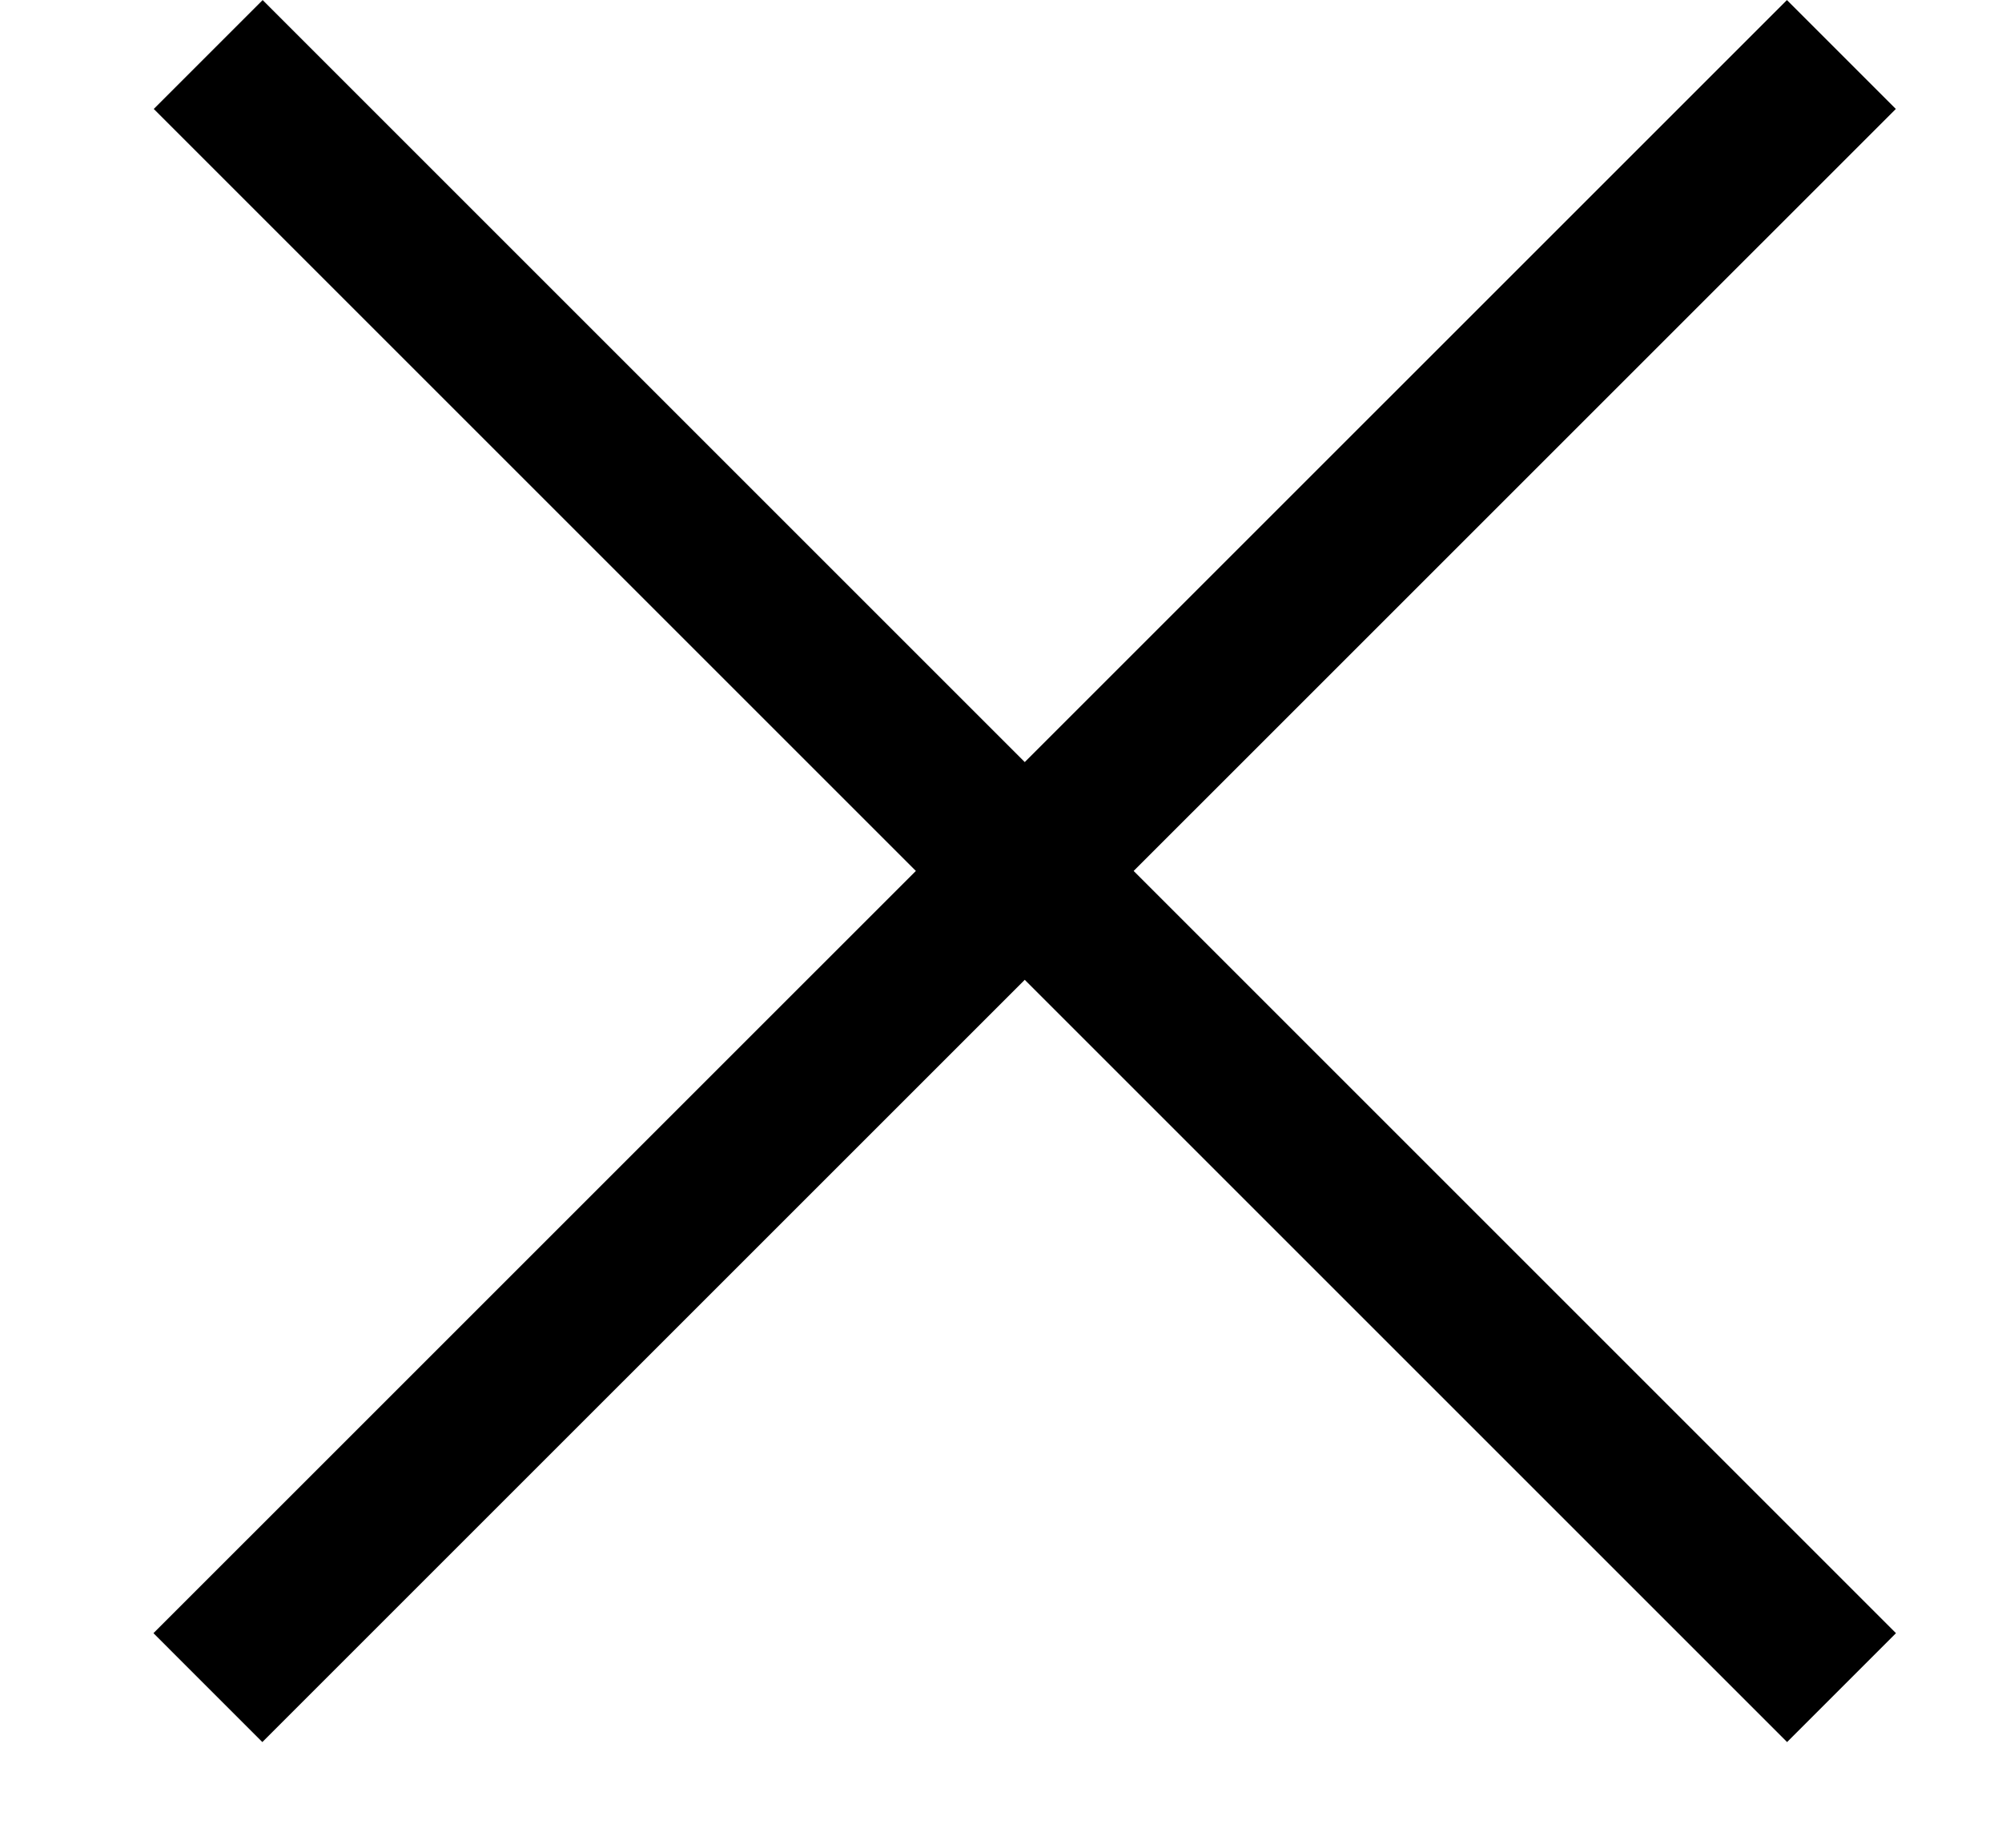
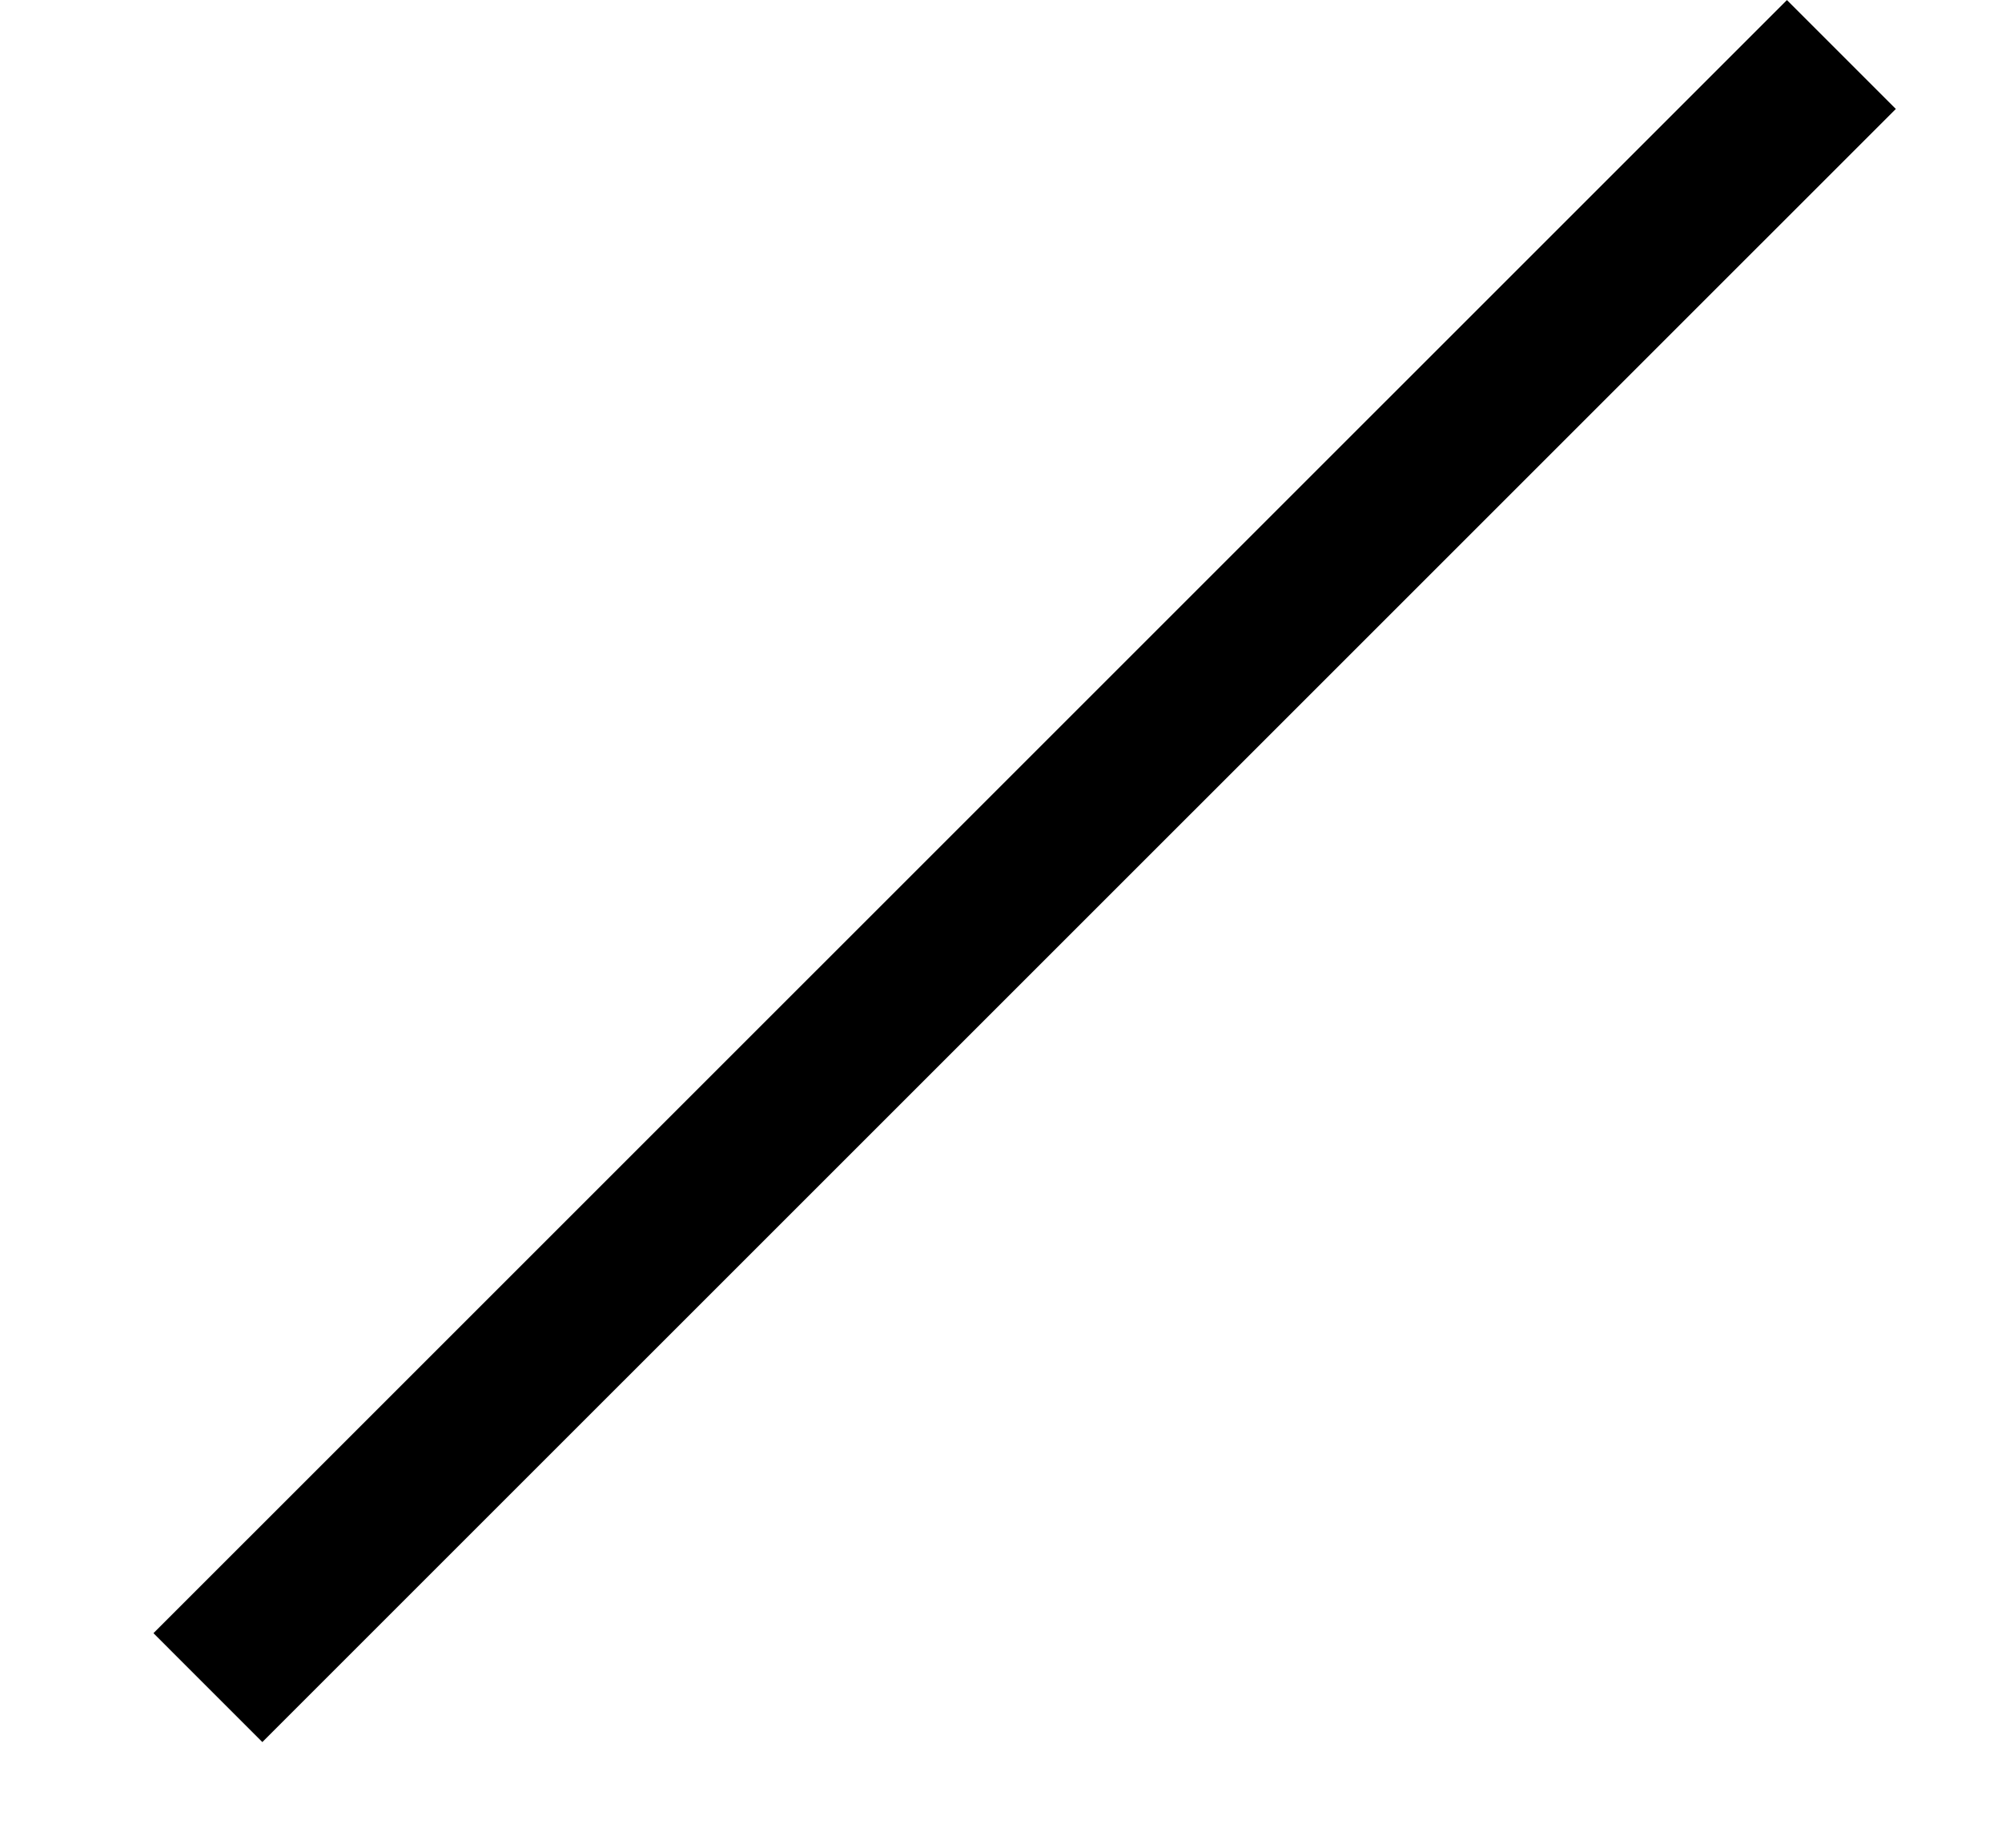
<svg xmlns="http://www.w3.org/2000/svg" width="13" height="12" viewBox="0 0 13 12" fill="none">
-   <path d="M1.352 0.354L11.958 10.96" stroke="black" />
  <path d="M11.957 0.354L1.35 10.96" stroke="black" />
</svg>